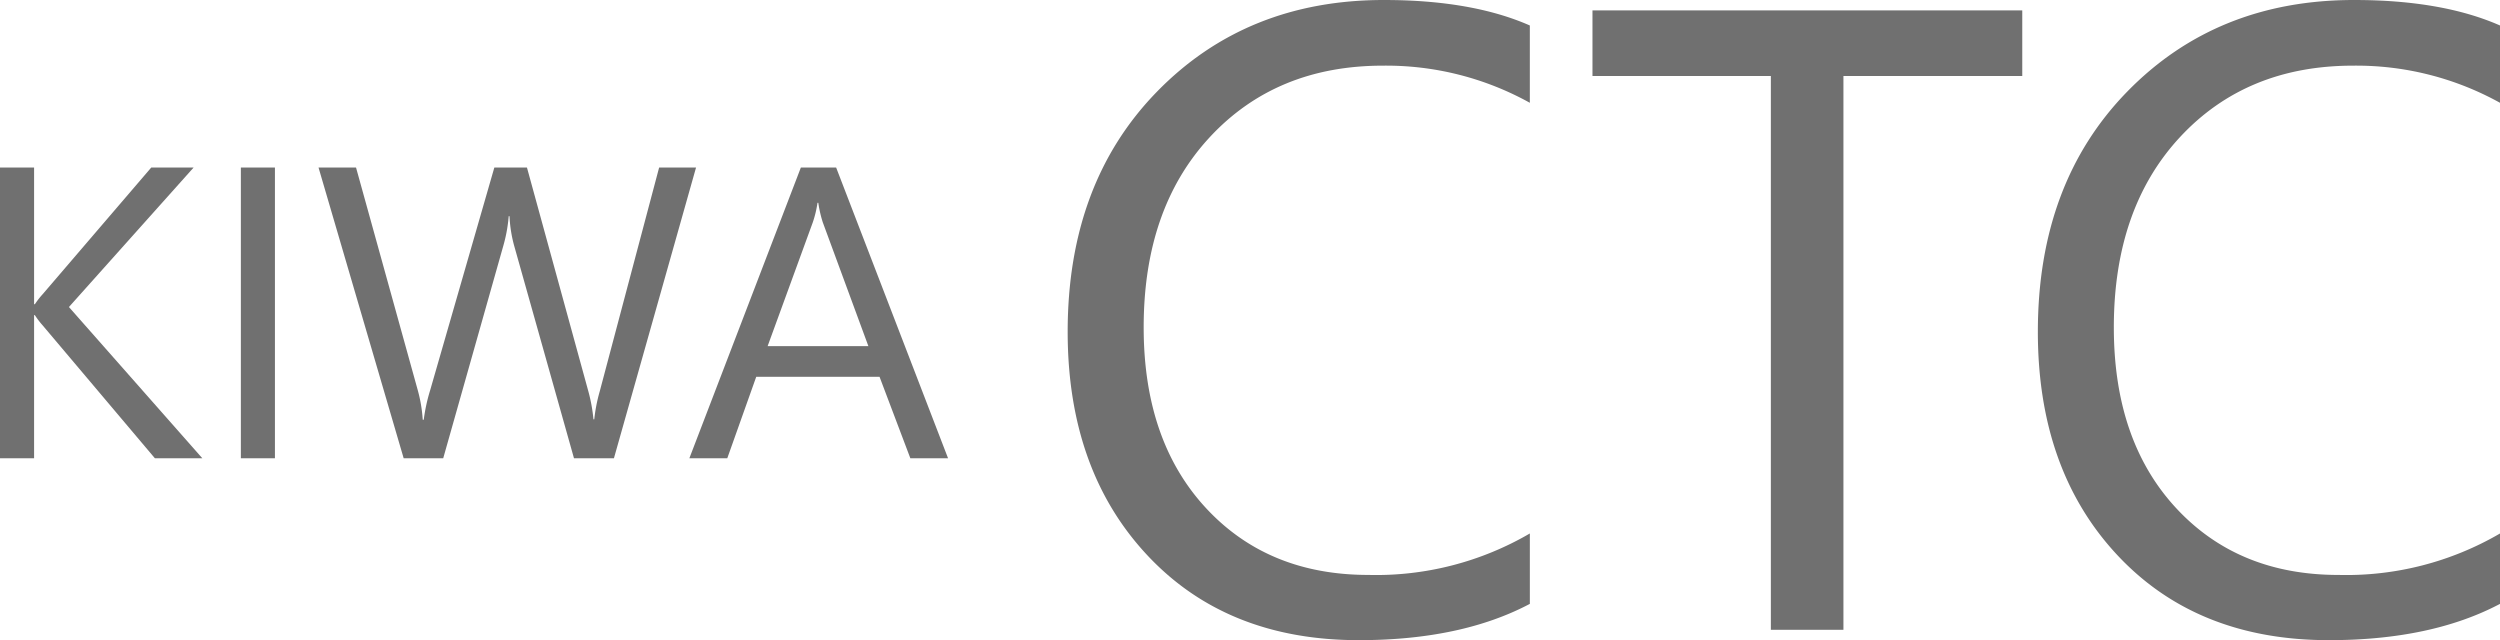
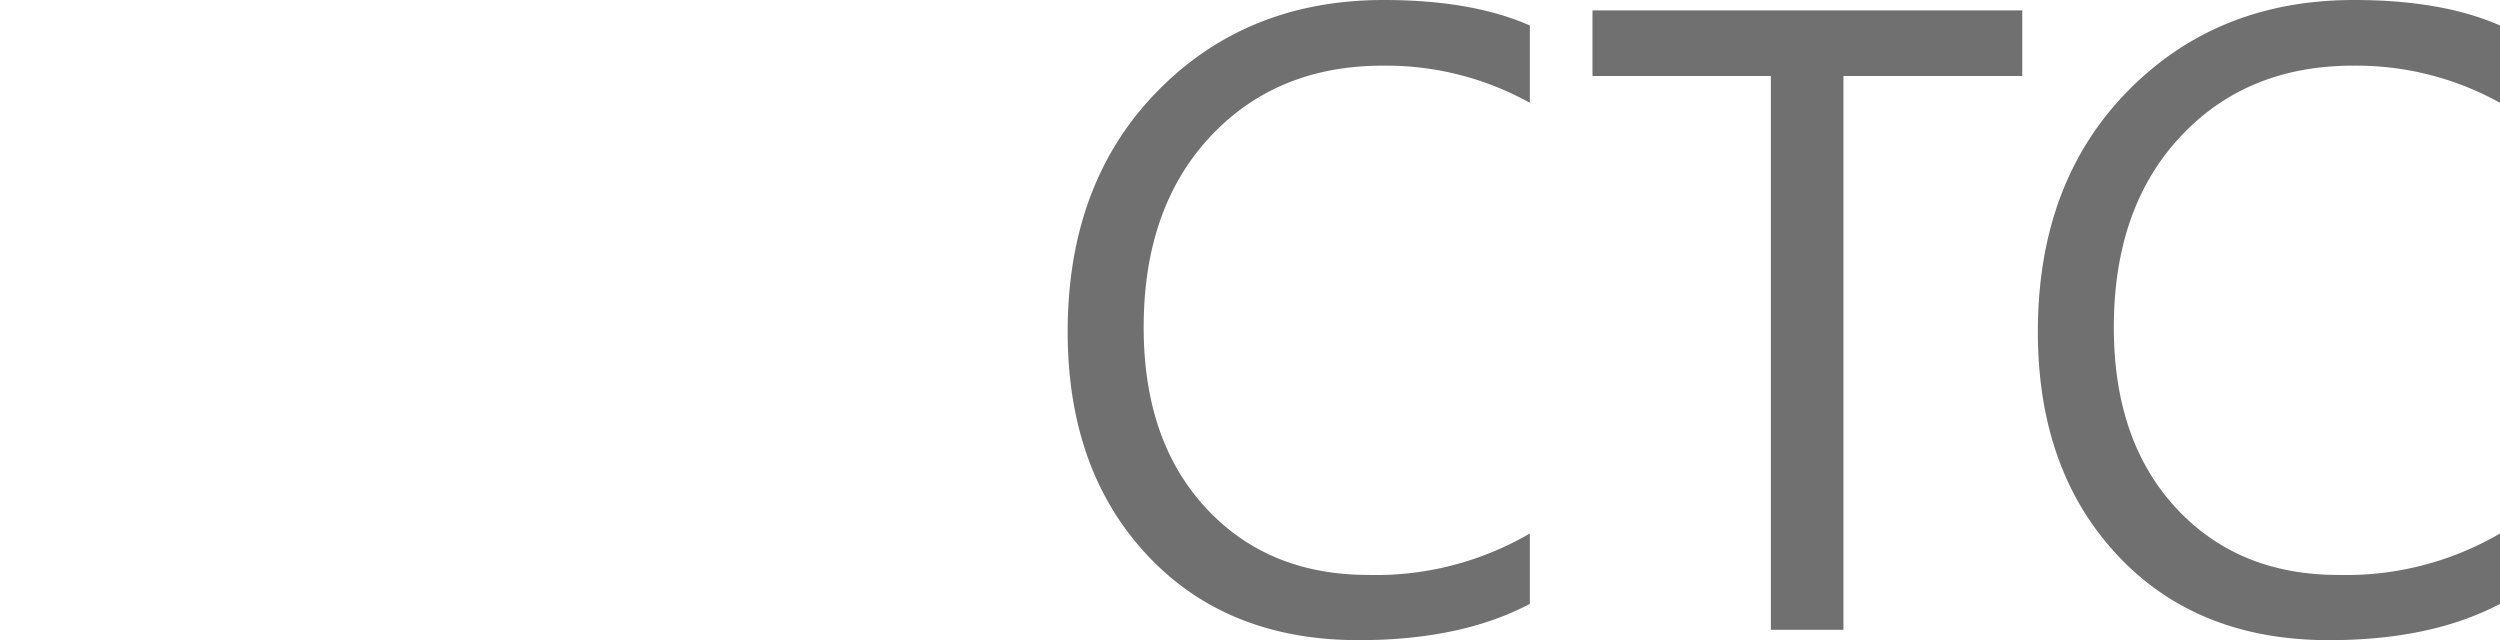
<svg xmlns="http://www.w3.org/2000/svg" width="276.951" height="70.916" viewBox="0 0 276.951 70.916">
  <g id="グループ_29" data-name="グループ 29" transform="translate(-1142.223 -797.232)">
-     <path id="パス_6" data-name="パス 6" d="M26.639,0H21.383L8.939-14.734a8.981,8.981,0,0,1-.854-1.123H8V0H4.223V-32.209H8V-17.07h.09a8.88,8.88,0,0,1,.854-1.1L20.979-32.209h4.694L11.859-16.756ZM34.68,0H30.906V-32.209H34.68ZM81.331-32.209,72.234,0H67.81L61.184-23.539a14.736,14.736,0,0,1-.517-3.279h-.09a16.638,16.638,0,0,1-.584,3.234L53.322,0h-4.38L39.509-32.209h4.155L50.515-7.5a16.216,16.216,0,0,1,.539,3.234h.112a19.093,19.093,0,0,1,.7-3.234l7.12-24.707H62.6L69.427-7.322a18.2,18.2,0,0,1,.539,3.01h.09a18.043,18.043,0,0,1,.606-3.1l6.581-24.8ZM109.25,0h-4.178l-3.414-9.029H88L84.79,0h-4.2L92.943-32.209h3.908Zm-8.827-12.421L95.369-26.145a13.141,13.141,0,0,1-.494-2.156h-.09a12.031,12.031,0,0,1-.517,2.156L89.26-12.421Z" transform="translate(1138 848)" fill="#707070" />
    <path id="パス_5" data-name="パス 5" d="M55.7-2.871q-7.608,4.02-18.949,4.02-14.643,0-23.447-9.427T4.5-33.018q0-16.461,9.905-26.605T39.525-69.768q9.762,0,16.174,2.823v8.565a32.8,32.8,0,0,0-16.27-4.115q-11.819,0-19.165,7.9T12.92-33.5q0,12.537,6.867,19.978T37.8-6.077a33.8,33.8,0,0,0,17.9-4.594ZM110.25-61.346H90.439V0H82.4V-61.346H62.638v-7.273H110.25ZM163.174-2.871q-7.608,4.02-18.949,4.02-14.643,0-23.447-9.427t-8.8-24.739q0-16.461,9.905-26.605T147-69.768q9.762,0,16.174,2.823v8.565a32.8,32.8,0,0,0-16.27-4.115q-11.819,0-19.165,7.9t-7.345,21.1q0,12.537,6.867,19.978t18.016,7.441a33.8,33.8,0,0,0,17.9-4.594Z" transform="translate(1256 867)" fill="#707070" />
  </g>
</svg>